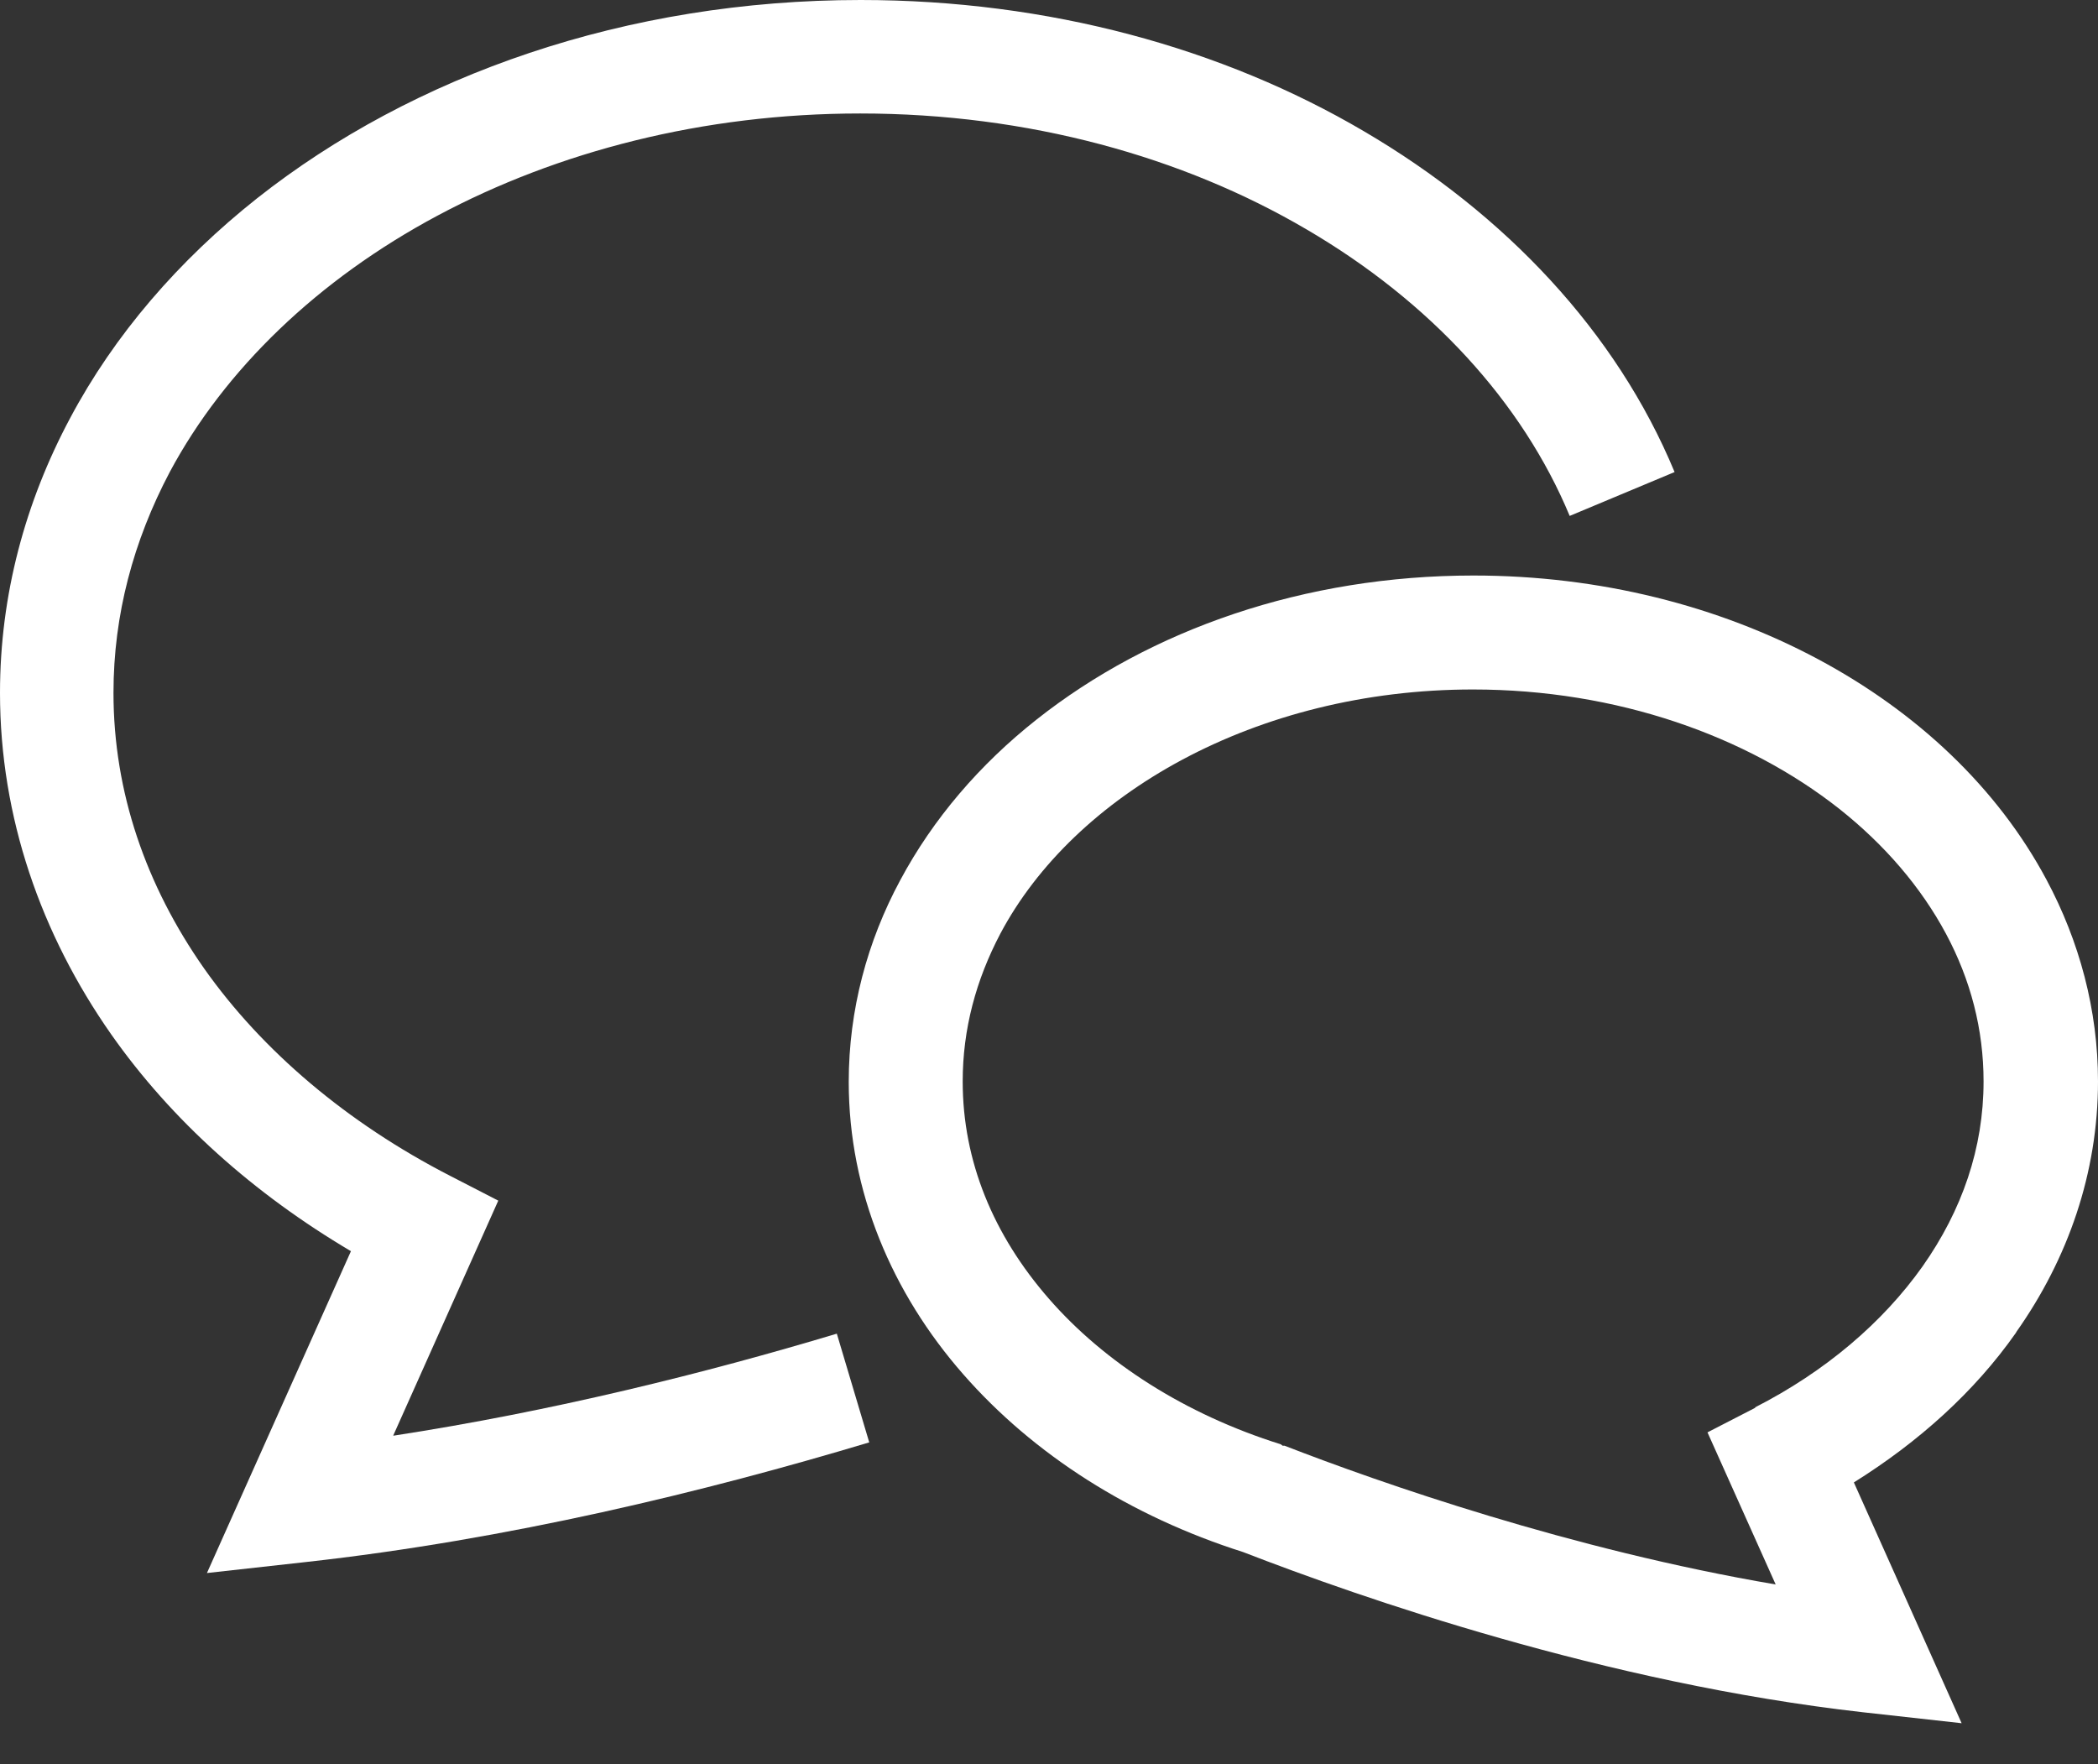
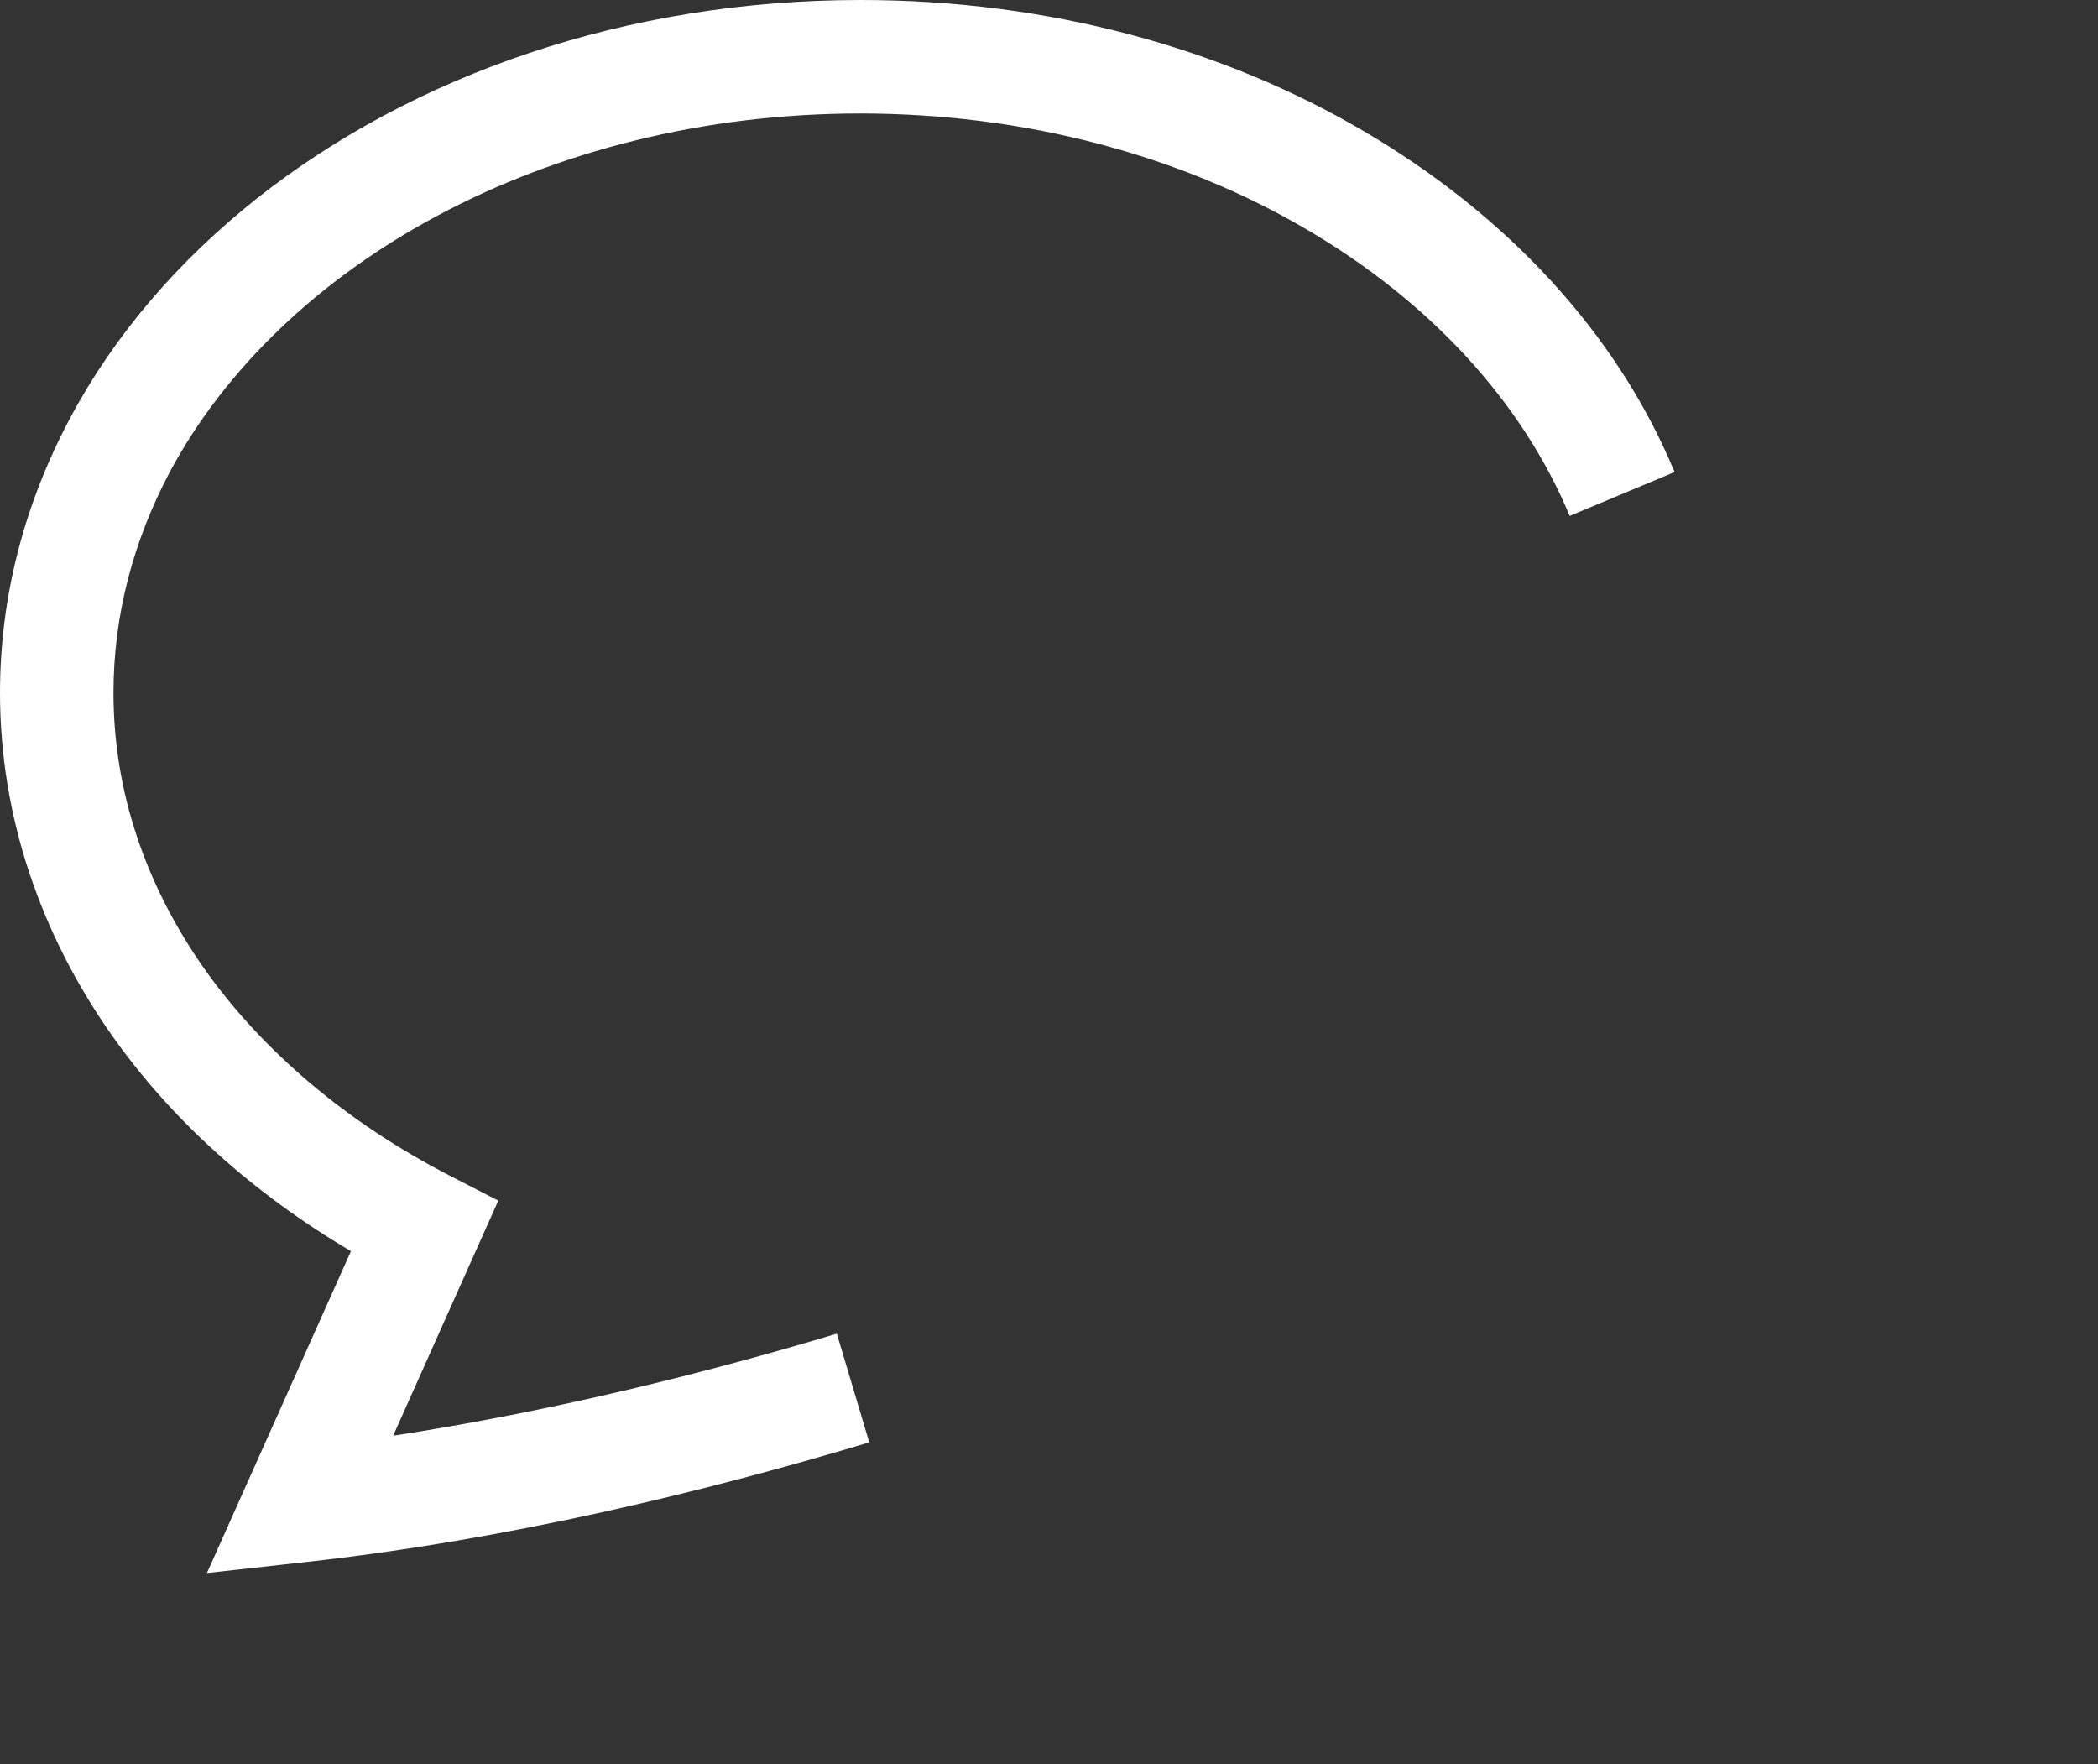
<svg xmlns="http://www.w3.org/2000/svg" width="44" height="37" viewBox="0 0 44 37" fill="none">
  <rect x="0" y="0" width="44" height="37" fill="#333333" stroke="none" />
  <path d="M8.25 30.1L10.45 25.18L9.44 24.66C7.28 23.55 5.5 22.04 4.28 20.31C3.06 18.57 2.38 16.61 2.38 14.53C2.38 12.89 2.8 11.34 3.56 9.9C4.71 7.75 6.67 5.86 9.18 4.52C11.69 3.18 14.74 2.38 18.04 2.38C21.57 2.38 24.81 3.29 27.4 4.81C30 6.33 31.93 8.44 32.92 10.82L35.12 9.9C33.9 6.96 31.57 4.49 28.6 2.75C25.64 1.01 21.99 0 18.05 0C13.14 0 8.67 1.57 5.39 4.16C3.75 5.46 2.4 7.02 1.47 8.77C0.53 10.53 0 12.48 0 14.53C0 17.14 0.86 19.59 2.33 21.69C3.6 23.5 5.33 25.04 7.36 26.24L4.34 32.99L6.41 32.76C10.66 32.29 14.8 31.28 18.23 30.25L17.55 27.97C14.79 28.8 11.57 29.6 8.25 30.11V30.1Z" fill="white" />
-   <path d="M42.29 27.93C43.37 26.4 44 24.6 44 22.68C44 21.18 43.61 19.74 42.92 18.45C41.89 16.52 40.2 14.93 38.12 13.82C36.04 12.71 33.56 12.07 30.9 12.07C27.36 12.07 24.13 13.2 21.74 15.09C20.55 16.03 19.57 17.17 18.88 18.46C18.19 19.74 17.8 21.18 17.8 22.69C17.8 24.99 18.71 27.12 20.2 28.82C21.68 30.51 23.71 31.8 26.07 32.55C28.52 33.5 33.67 35.3 39.07 35.91L41.14 36.14L38.88 31.09C40.24 30.24 41.41 29.19 42.28 27.95L42.29 27.93ZM36.82 29.52L35.81 30.04L37.24 33.23C32.95 32.5 28.95 31.1 26.94 30.32H26.9L26.86 30.29C24.85 29.66 23.16 28.57 22 27.24C20.83 25.9 20.19 24.35 20.19 22.68C20.19 21.58 20.47 20.55 20.98 19.58C21.75 18.13 23.08 16.85 24.8 15.93C26.52 15.01 28.62 14.46 30.89 14.46C33.92 14.46 36.64 15.44 38.57 16.96C39.53 17.72 40.29 18.61 40.81 19.58C41.33 20.55 41.6 21.59 41.6 22.68C41.6 24.08 41.15 25.38 40.32 26.56C39.49 27.73 38.29 28.76 36.8 29.52H36.82Z" fill="white" />
</svg>